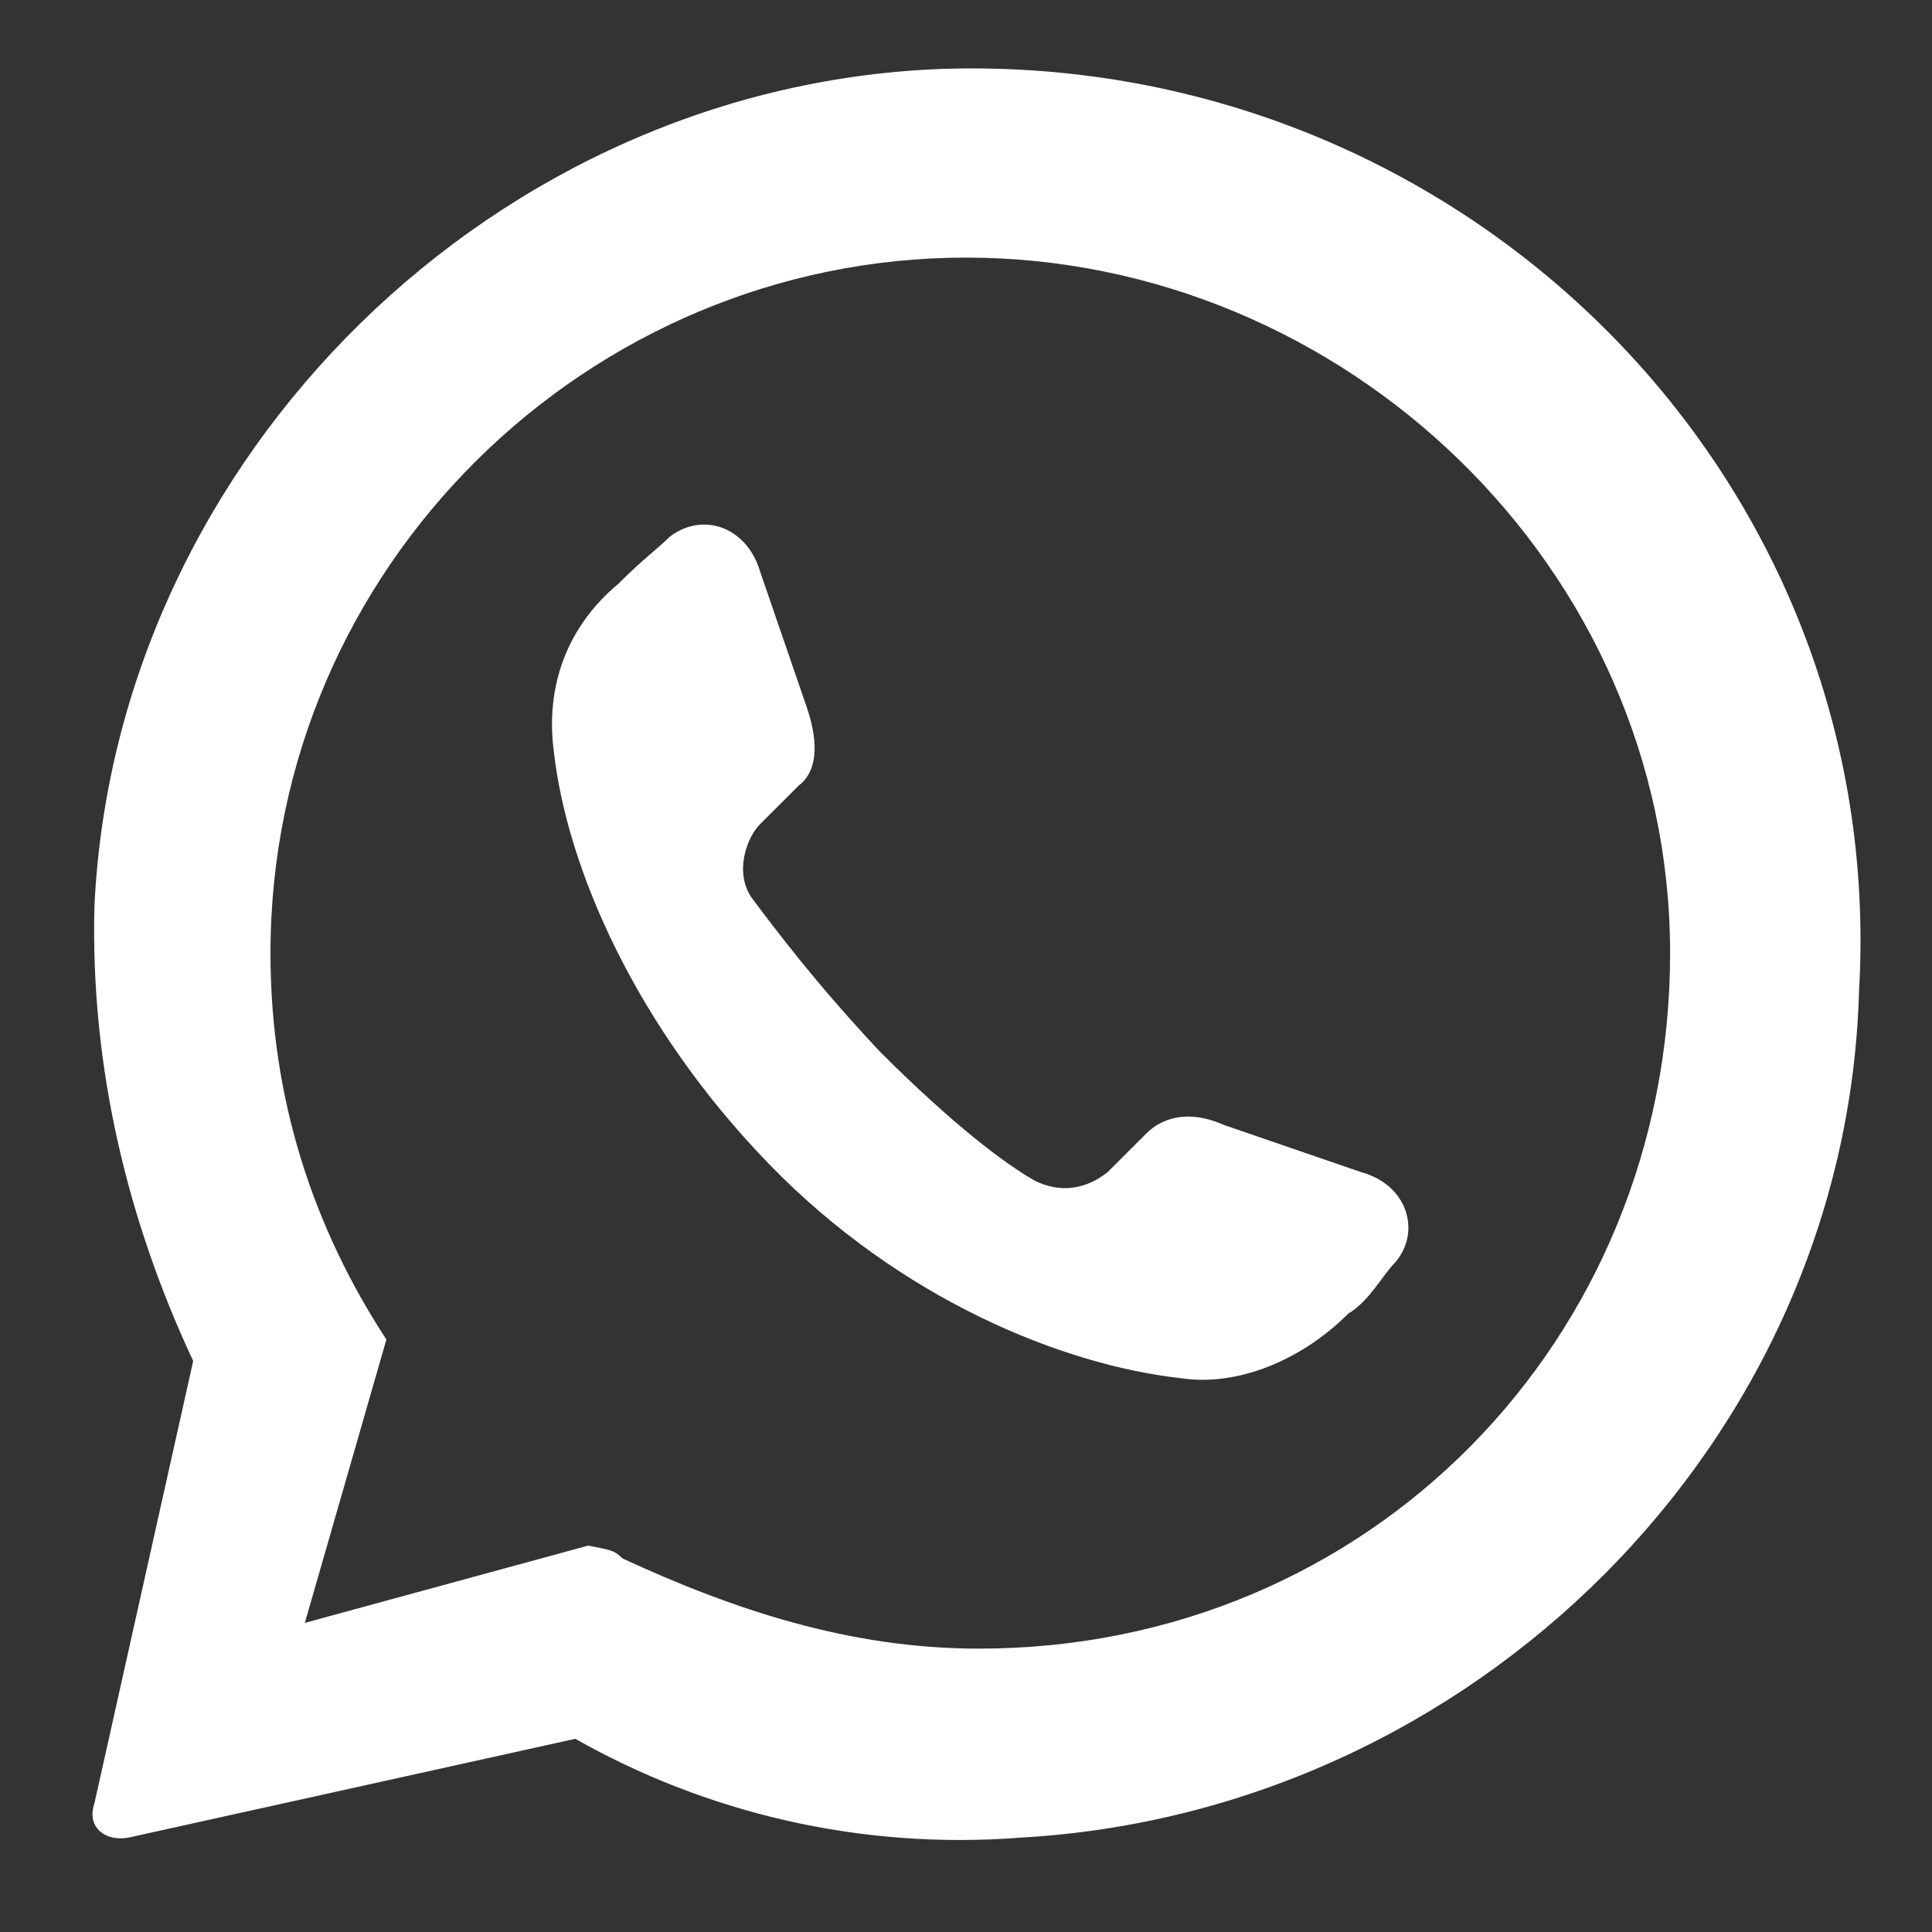
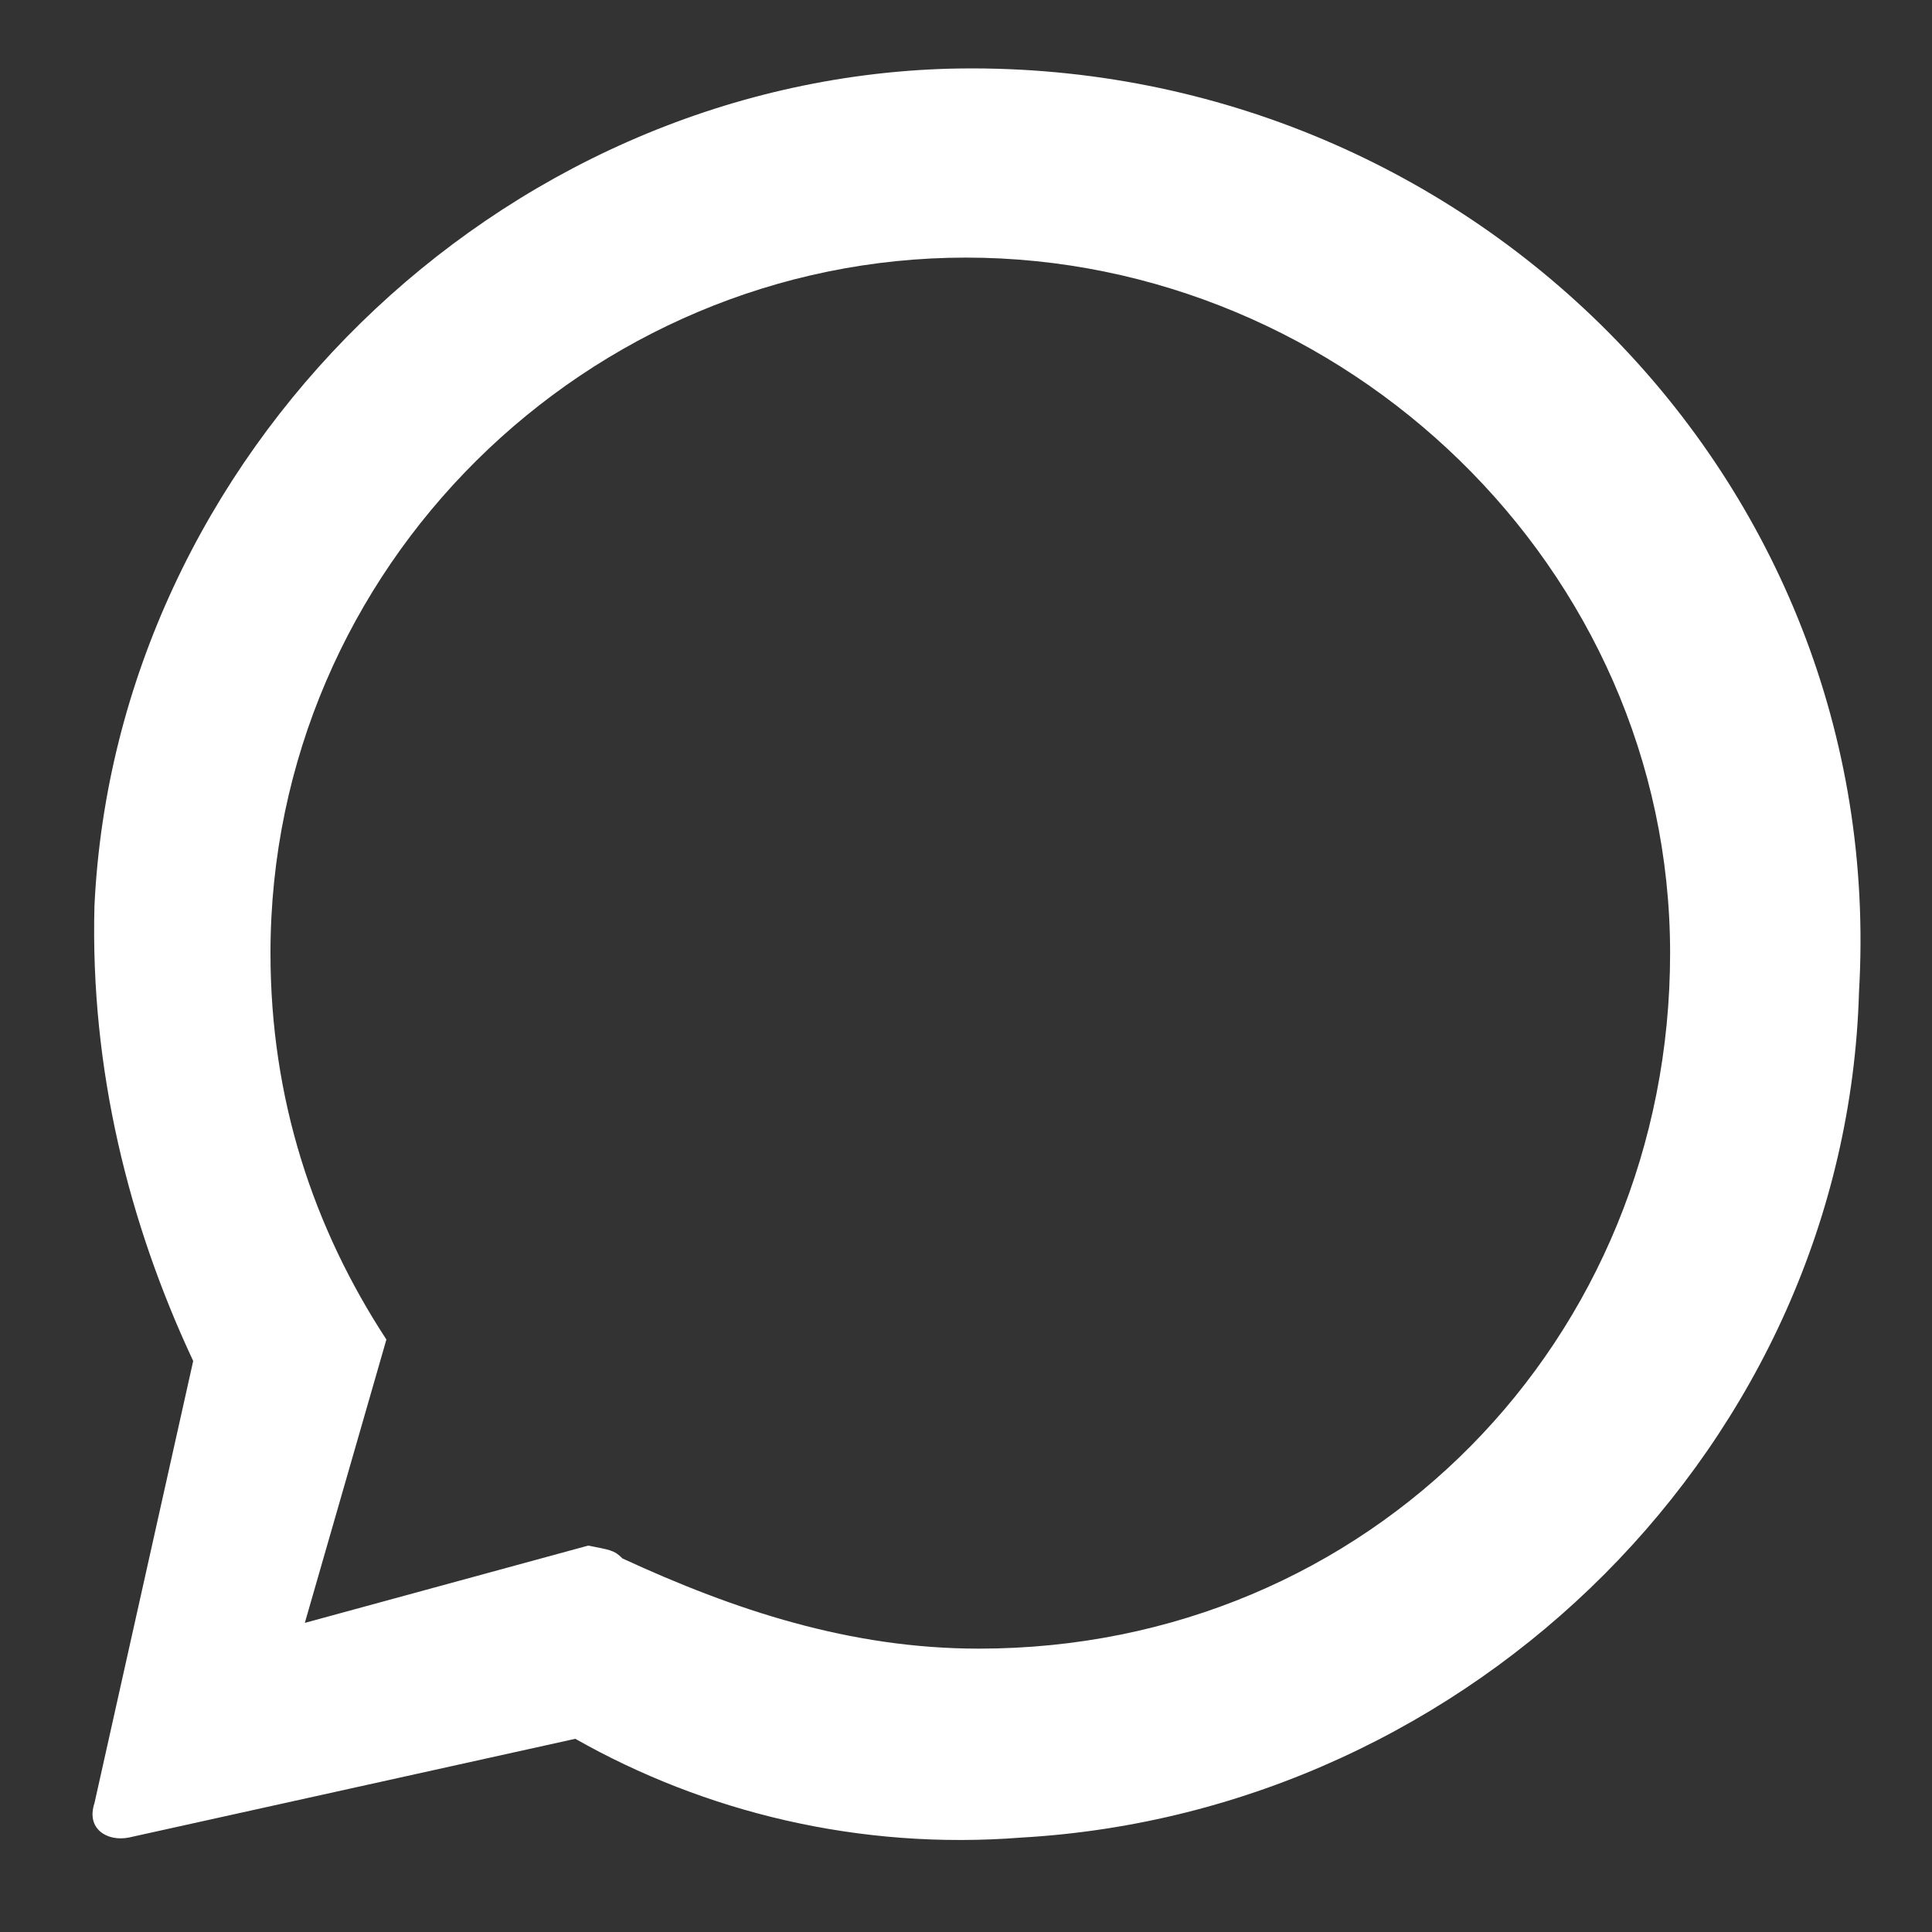
<svg xmlns="http://www.w3.org/2000/svg" version="1.1" id="Layer_1" x="0px" y="0px" width="45px" height="45px" viewBox="0 0 45 45" style="enable-background:new 0 0 45 45;" xml:space="preserve">
  <rect x="0" y="0" width="45" height="45" fill="#333333" stroke="none" />
  <style type="text/css">
	.st0{fill:#FFFFFF;}
</style>
  <path class="st0" d="M22.1,1.6c-10.5,0.3-19.4,9-19.9,19.5C2.1,24.9,3,28.5,4.5,31.7L2.2,42c-0.2,0.6,0.3,0.9,0.8,0.8l10.4-2.3l0,0  c3,1.7,6.6,2.6,10.4,2.3c10.5-0.6,19.2-9.2,19.5-19.7C44,11.1,34.1,1.3,22.1,1.6z M22.8,38.4c-3,0-5.7-0.9-8.3-2.1  c-0.2-0.2-0.3-0.2-0.8-0.3l-6.6,1.8L9,31.2c-1.7-2.6-2.7-5.6-2.7-9c0-9,7.4-16.2,16.2-16.2s16.4,7.2,16.4,16.2S31.9,38.4,22.8,38.4z  " />
-   <path class="st0" d="M32.5,29.4c-0.3,0.3-0.6,0.9-1.1,1.2c-1.1,1.1-2.6,1.7-3.9,1.5c-2.7-0.3-6.5-1.8-9.6-5s-4.7-6.9-5-9.6  c-0.2-1.5,0.3-2.9,1.5-3.9c0.6-0.6,0.9-0.8,1.2-1.1c0.8-0.6,1.8-0.2,2.1,0.8l1.1,3.2c0.3,0.9,0.2,1.5-0.2,1.8l-0.9,0.9  c-0.3,0.3-0.6,1.1-0.2,1.7c0.6,0.8,1.5,2,3,3.6c1.7,1.7,2.9,2.6,3.6,3c0.6,0.3,1.2,0.2,1.7-0.2l0.9-0.9c0.3-0.3,0.9-0.6,1.8-0.2  l3.2,1.1C32.8,27.6,33.1,28.7,32.5,29.4z" />
</svg>